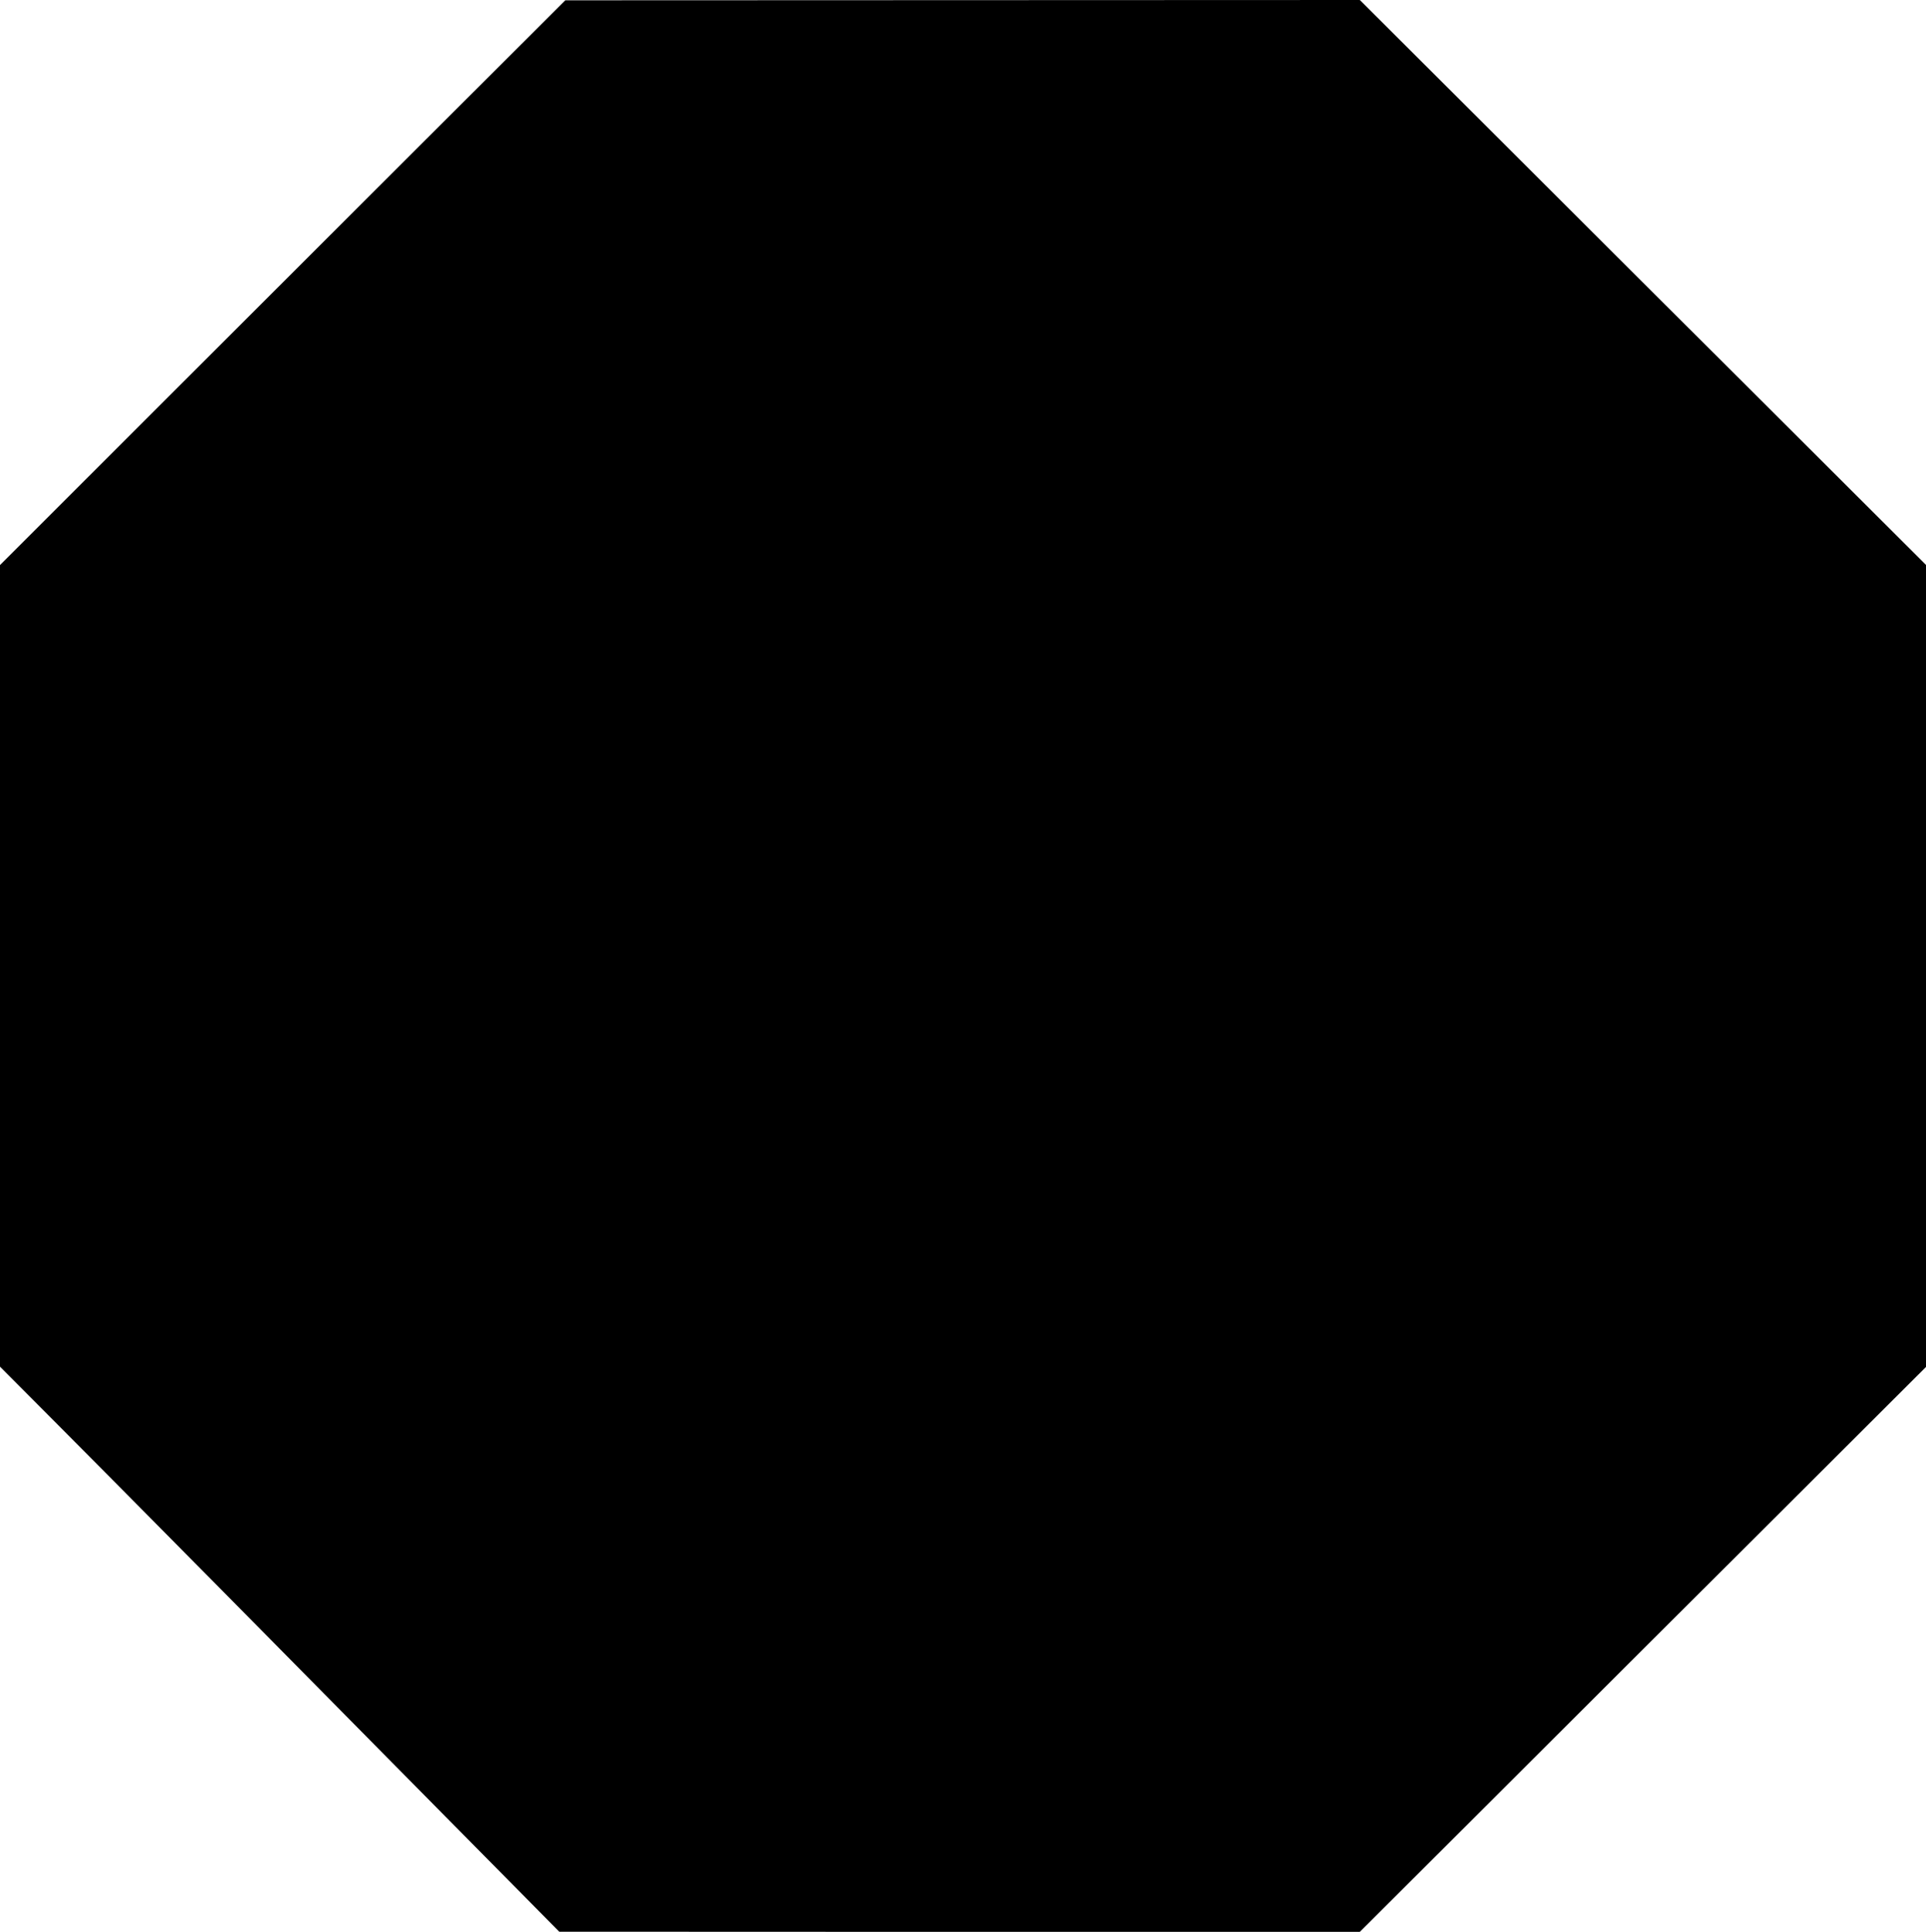
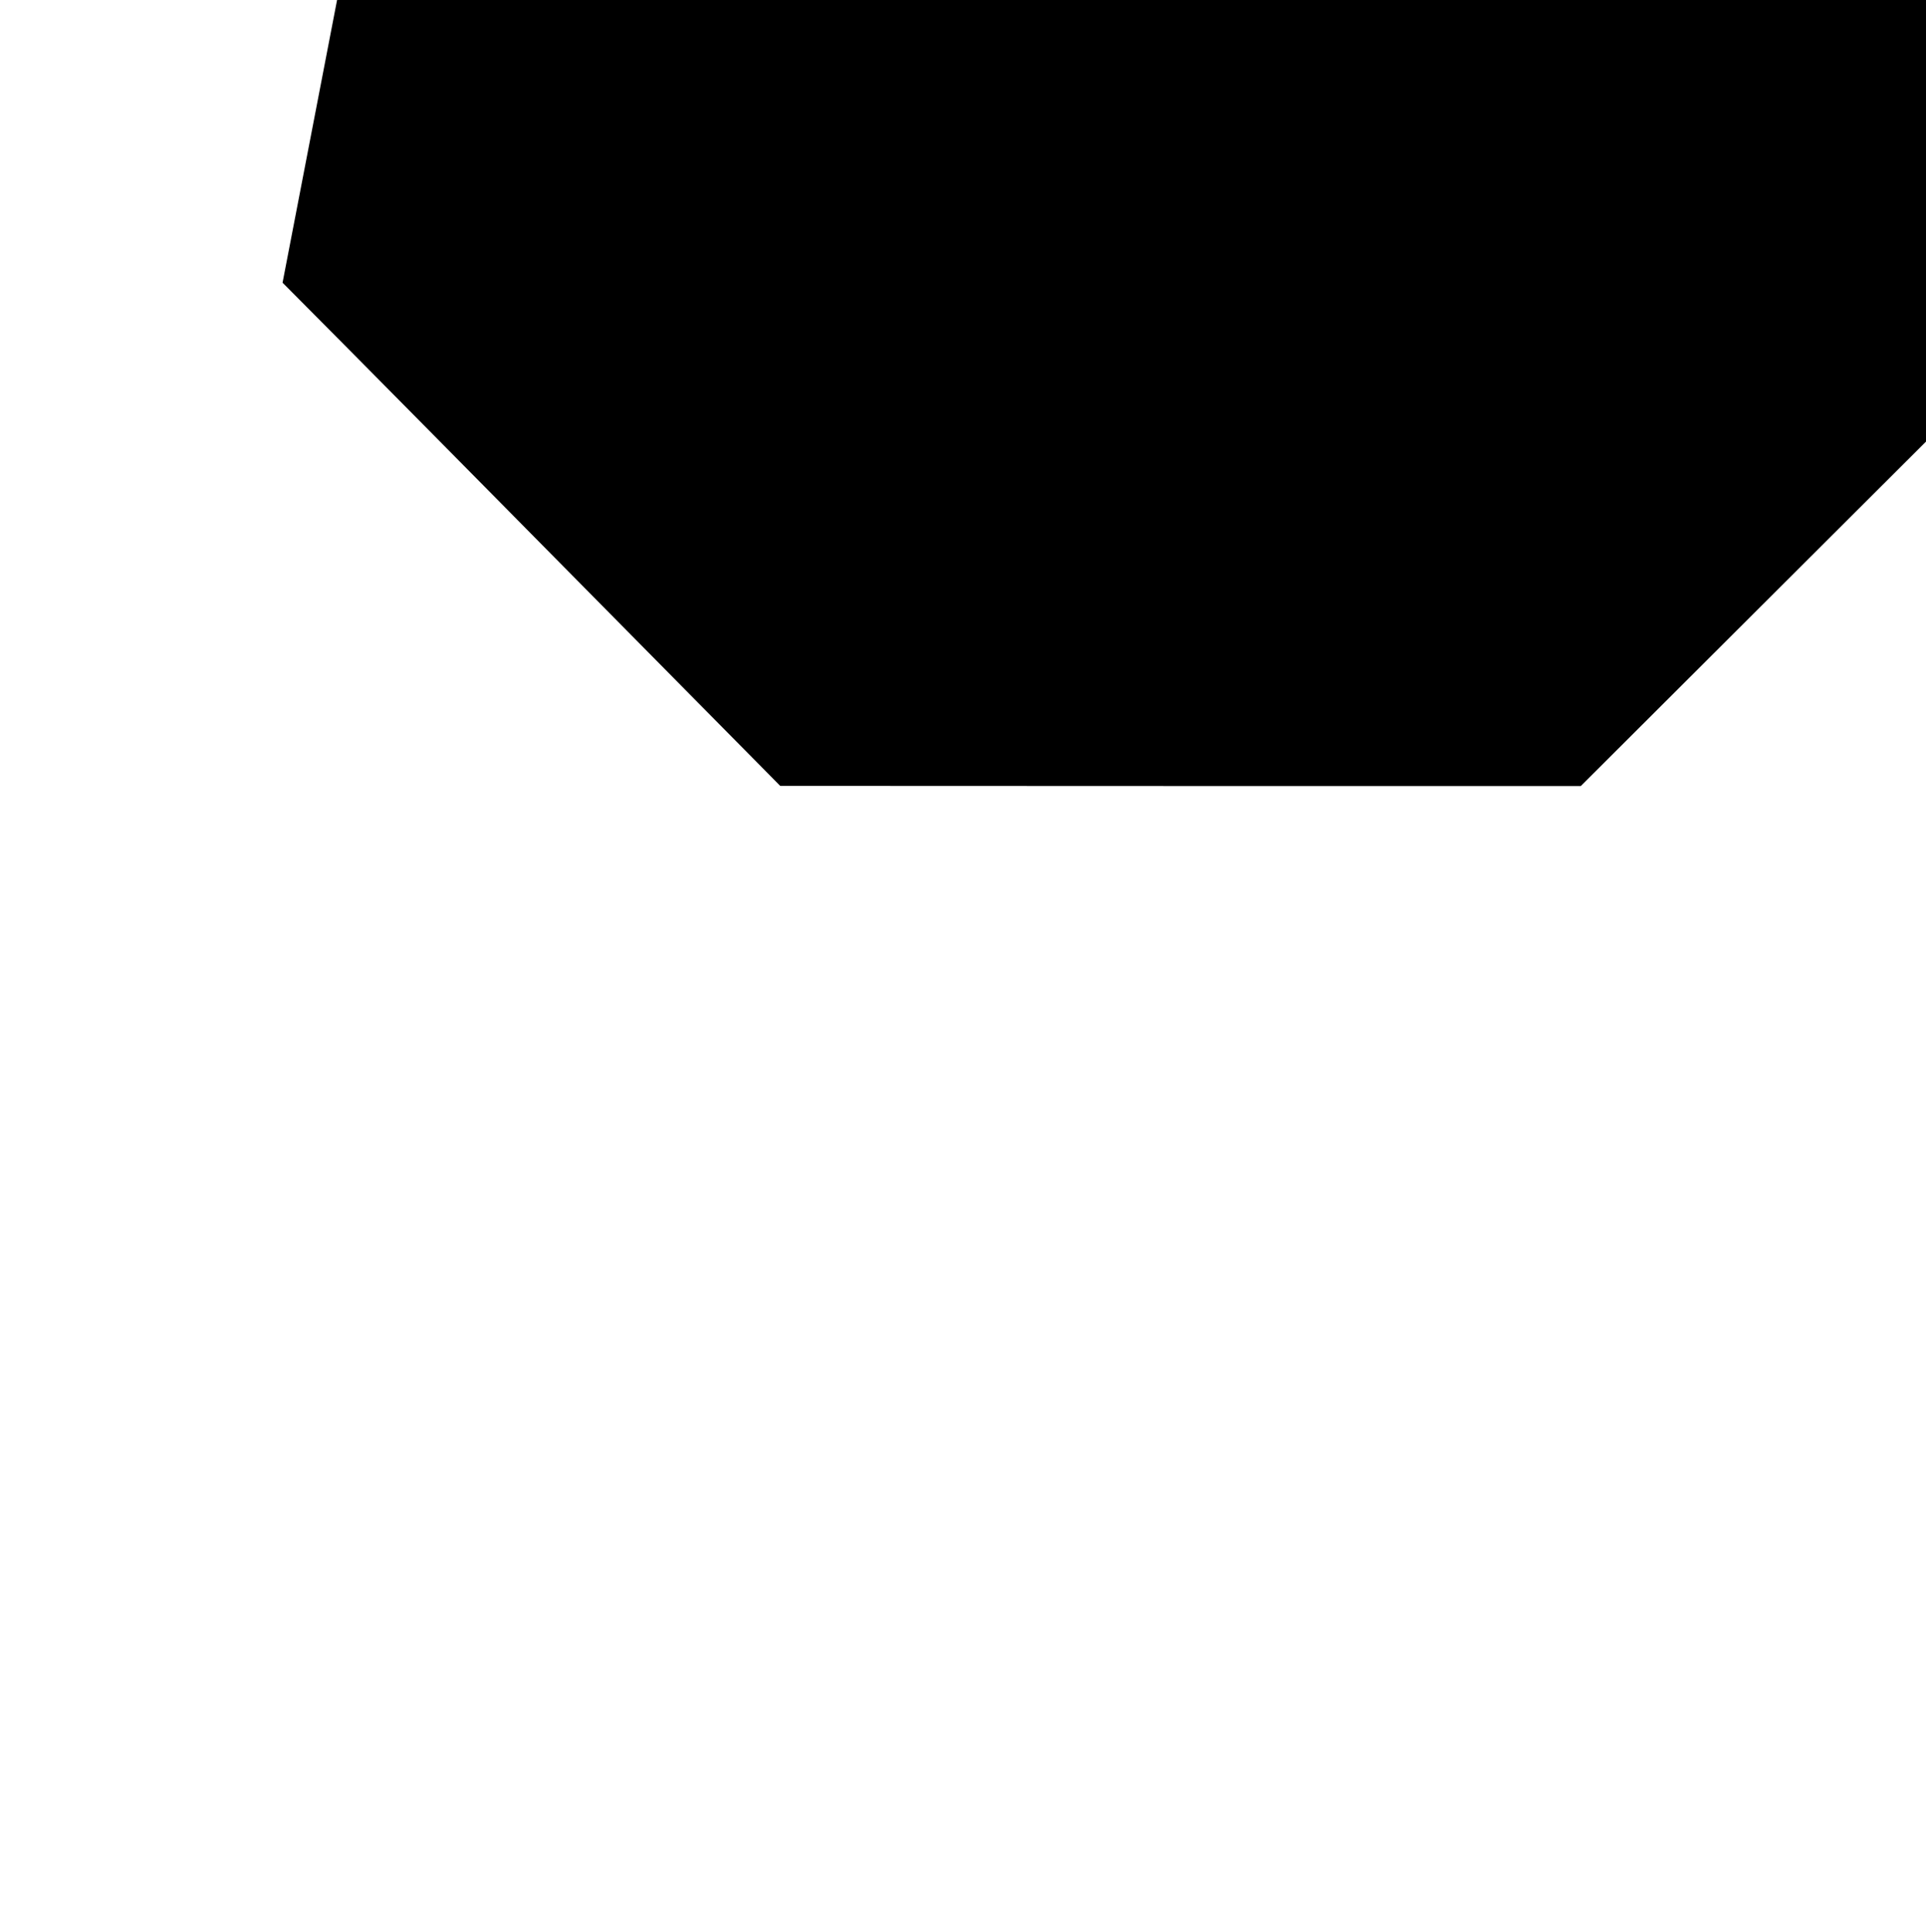
<svg xmlns="http://www.w3.org/2000/svg" version="1.0" width="1276pt" height="1280pt" viewBox="0 0 1276 1280" preserveAspectRatio="xMidYMid meet">
  <g transform="translate(0,1280) scale(0.1,-0.1)" fill="#000000" stroke="none">
-     <path d="M1872 10927 l-1873 -1872 1 -2655 0 -2655 408 -410 c383 -384 1397 -1410 2722 -2752 l575 -582 2652 -1 2652 0 1876 1872 1875 1871 0 2657 0 2657 -1875 1871 -1876 1872 -2632 -1 -2632 -1 -1873 -1871z" />
+     <path d="M1872 10927 c383 -384 1397 -1410 2722 -2752 l575 -582 2652 -1 2652 0 1876 1872 1875 1871 0 2657 0 2657 -1875 1871 -1876 1872 -2632 -1 -2632 -1 -1873 -1871z" />
  </g>
</svg>